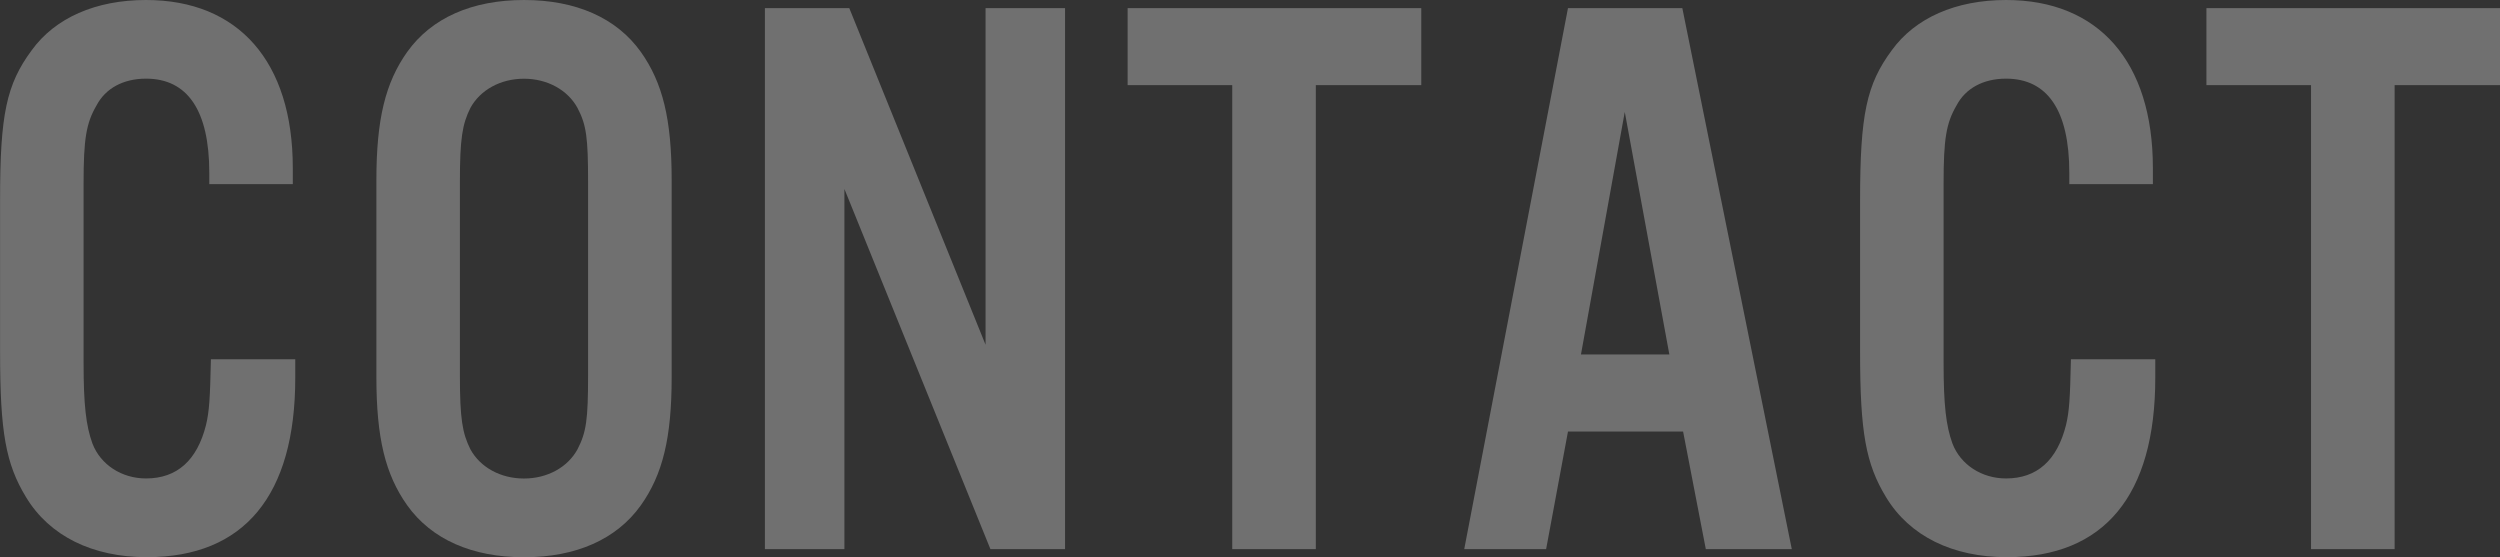
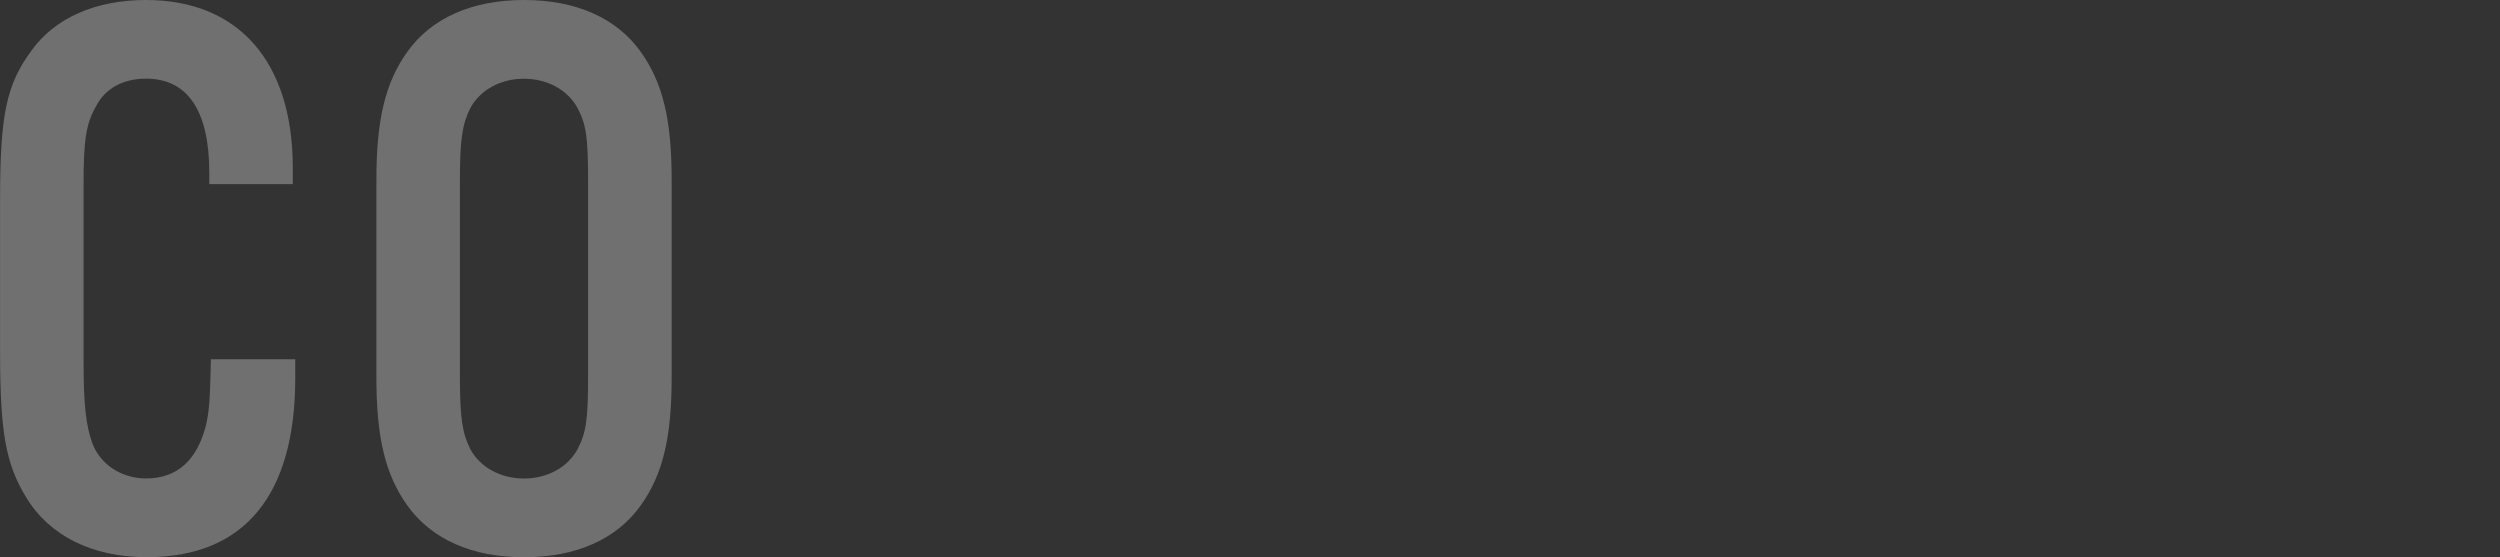
<svg xmlns="http://www.w3.org/2000/svg" id="_レイヤー_2" data-name="レイヤー_2" viewBox="0 0 323.6 72.13">
  <rect x="0" y="0" width="323.6" height="72.13" fill="#333333" stroke="none" />
  <defs>
    <style>
      .cls-1 {
        fill: #fff;
      }

      .cls-2 {
        opacity: .3;
      }
    </style>
  </defs>
  <g id="_デザイン" data-name="デザイン">
    <g class="cls-2">
      <g>
        <path class="cls-1" d="M27.09,23.83v-1.47c0-8.08-2.83-12.18-8.19-12.18-2.94,0-5.25,1.26-6.4,3.46-1.36,2.31-1.68,4.41-1.68,10.08v23.31c0,5.35.31,8.08,1.15,10.39,1.05,2.73,3.78,4.51,6.93,4.51,3.99,0,6.61-2.31,7.77-6.93.42-1.79.52-3.36.63-8.5h10.92v2.42c0,15.22-6.61,23.2-19.21,23.2-7.03,0-12.6-2.73-15.64-7.77-2.62-4.3-3.36-8.4-3.36-18.79v-19.63C0,14.8.84,10.92,4.1,6.51,7.14,2.31,12.39,0,18.9,0c11.97,0,19,7.98,19,21.73v2.1h-10.81Z" />
        <path class="cls-1" d="M86.94,48.82c0,7.87-1.16,12.6-3.99,16.59-3.15,4.41-8.4,6.72-15.12,6.72s-11.97-2.31-15.12-6.72c-2.83-3.99-3.99-8.71-3.99-16.59v-25.51c0-7.87,1.16-12.6,3.99-16.59,3.15-4.41,8.4-6.72,15.12-6.72s11.97,2.31,15.12,6.72c2.83,3.99,3.99,8.71,3.99,16.59v25.51ZM59.53,48.61c0,5.56.31,7.45,1.36,9.55,1.26,2.31,3.88,3.78,6.93,3.78s5.67-1.47,6.93-3.78c1.15-2.21,1.37-3.88,1.37-9.55v-25.09c0-5.67-.21-7.35-1.37-9.55-1.26-2.31-3.88-3.78-6.93-3.78s-5.67,1.47-6.93,3.78c-1.05,2.1-1.36,3.99-1.36,9.55v25.09Z" />
-         <path class="cls-1" d="M137.86,71.08h-9.66l-18.9-46.62v46.62h-10.29V1.05h10.92l17.64,43.57V1.05h10.29v70.03Z" />
-         <path class="cls-1" d="M170.31,71.08h-10.81V11.02h-13.54V1.05h38.01v9.97h-13.65v60.06Z" />
-         <path class="cls-1" d="M202.96,55.86l-2.83,15.22h-10.6L202.96,1.05h14.8l14.17,70.03h-11.13l-2.94-15.22h-14.91ZM210.31,14.49l-5.67,31.39h11.44l-5.77-31.39Z" />
-         <path class="cls-1" d="M267.85,23.83v-1.47c0-8.08-2.83-12.18-8.19-12.18-2.94,0-5.25,1.26-6.4,3.46-1.36,2.31-1.68,4.41-1.68,10.08v23.31c0,5.35.31,8.08,1.15,10.39,1.05,2.73,3.78,4.51,6.93,4.51,3.99,0,6.61-2.31,7.77-6.93.42-1.79.52-3.36.63-8.5h10.92v2.42c0,15.22-6.61,23.2-19.21,23.2-7.03,0-12.6-2.73-15.64-7.77-2.62-4.3-3.36-8.4-3.36-18.79v-19.63c0-11.13.84-15.01,4.1-19.42,3.04-4.2,8.29-6.51,14.8-6.51,11.97,0,19,7.98,19,21.73v2.1h-10.81Z" />
-         <path class="cls-1" d="M309.95,71.08h-10.81V11.02h-13.54V1.05h38.01v9.97h-13.65v60.06Z" />
      </g>
    </g>
  </g>
</svg>